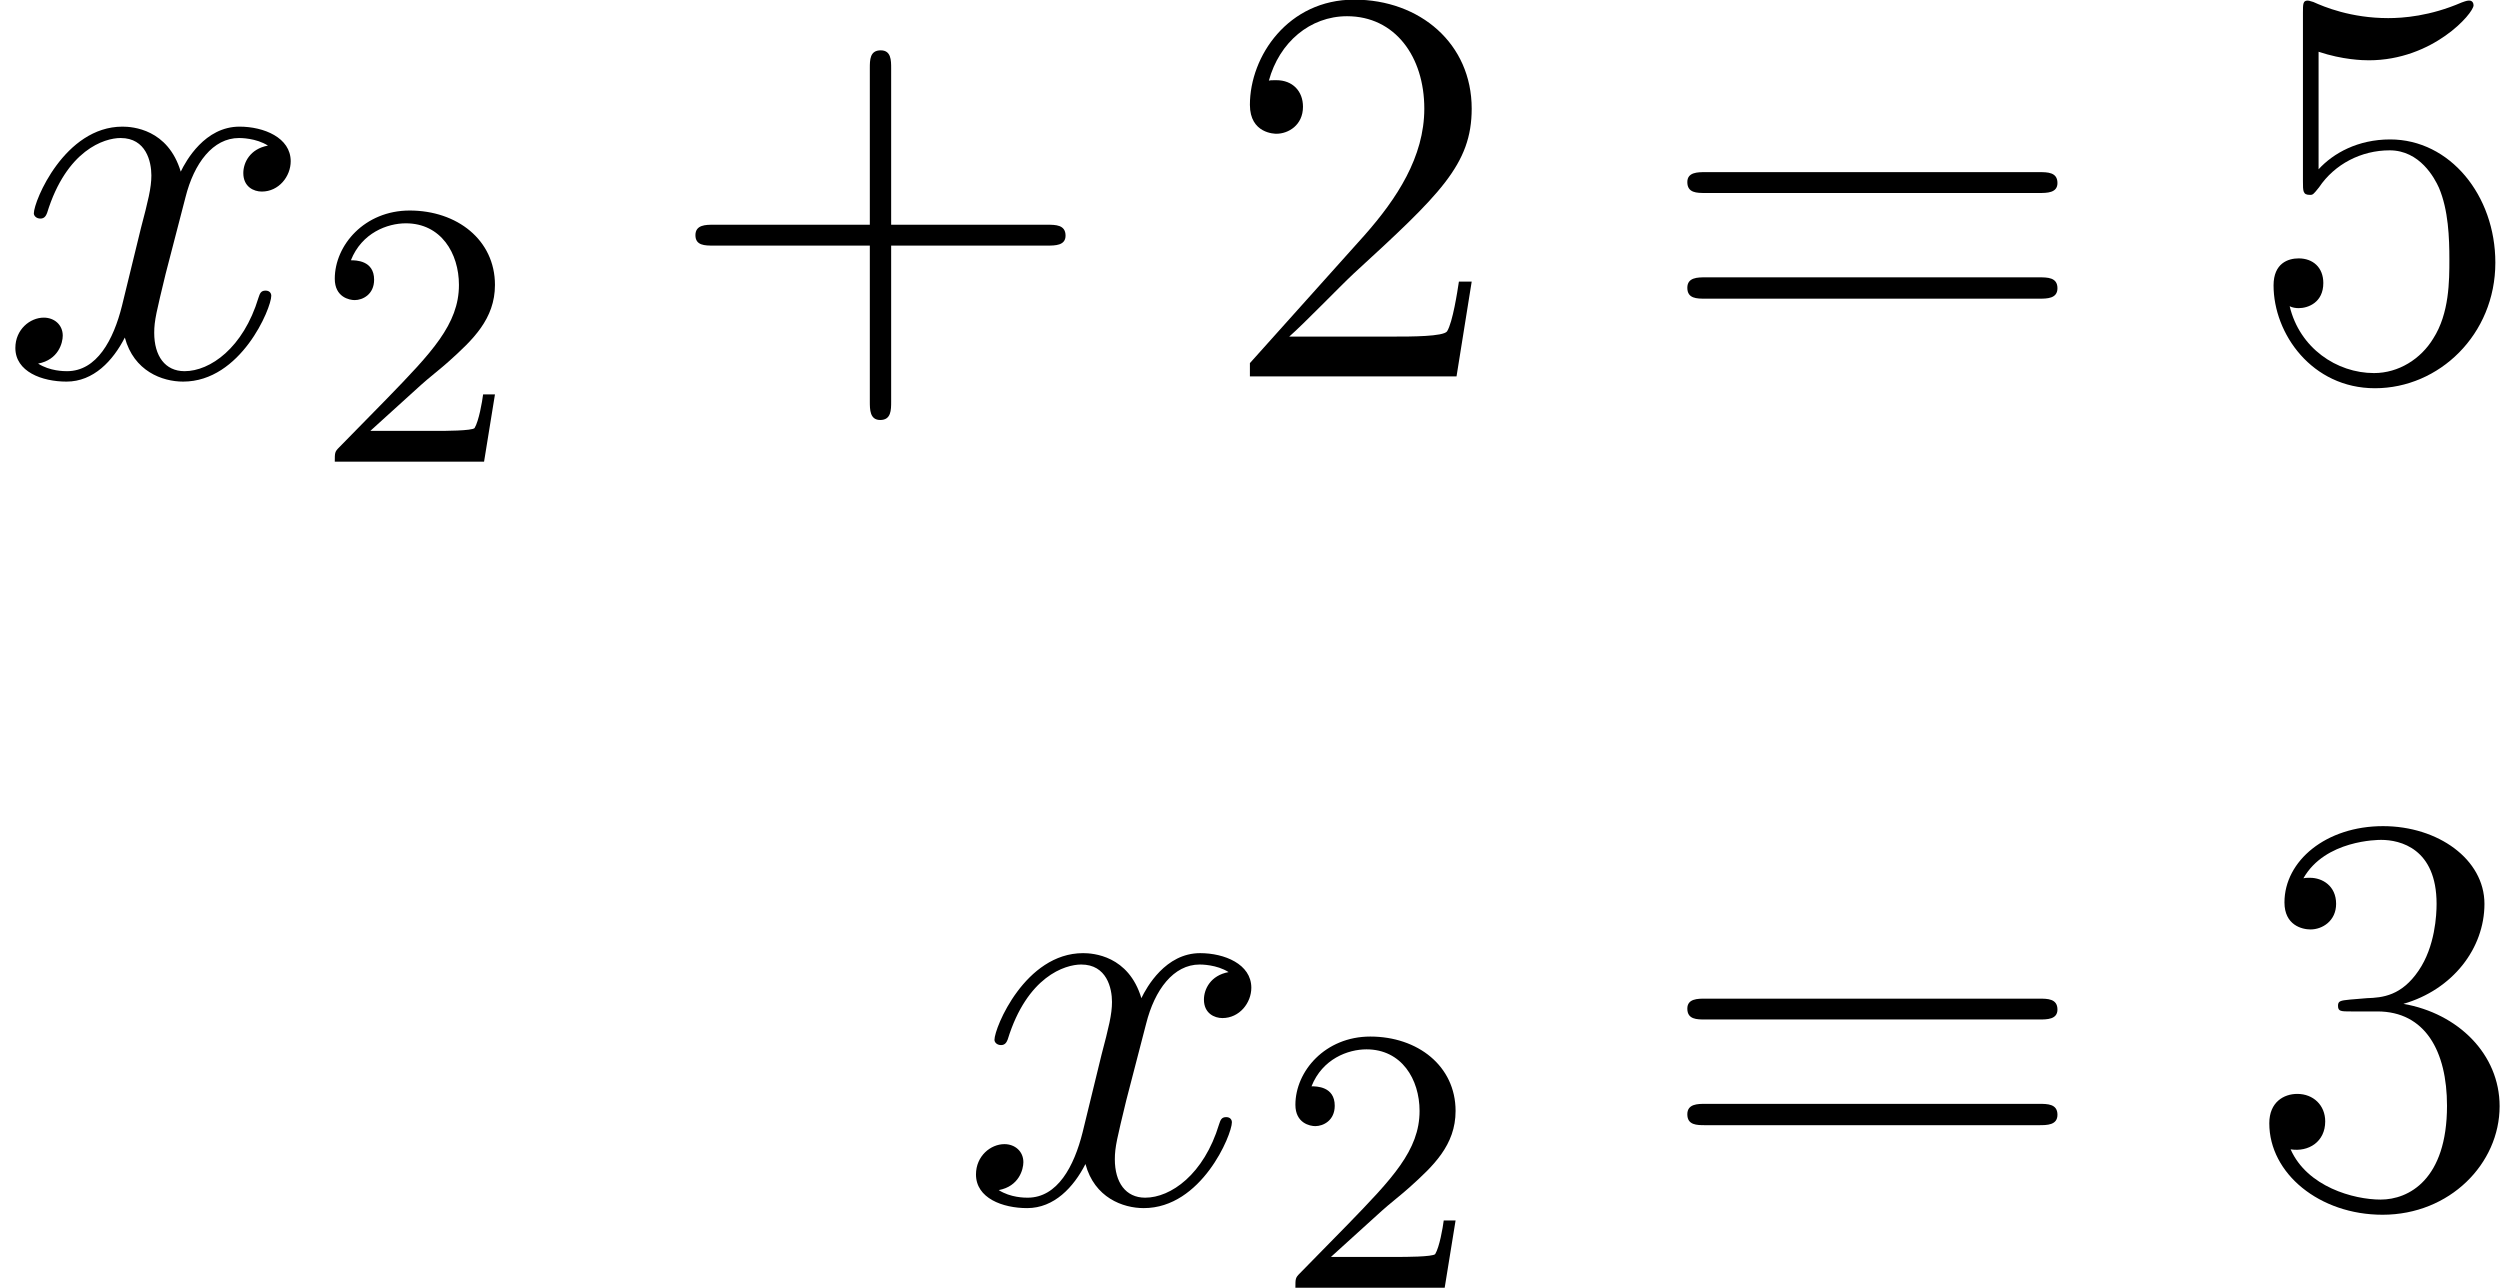
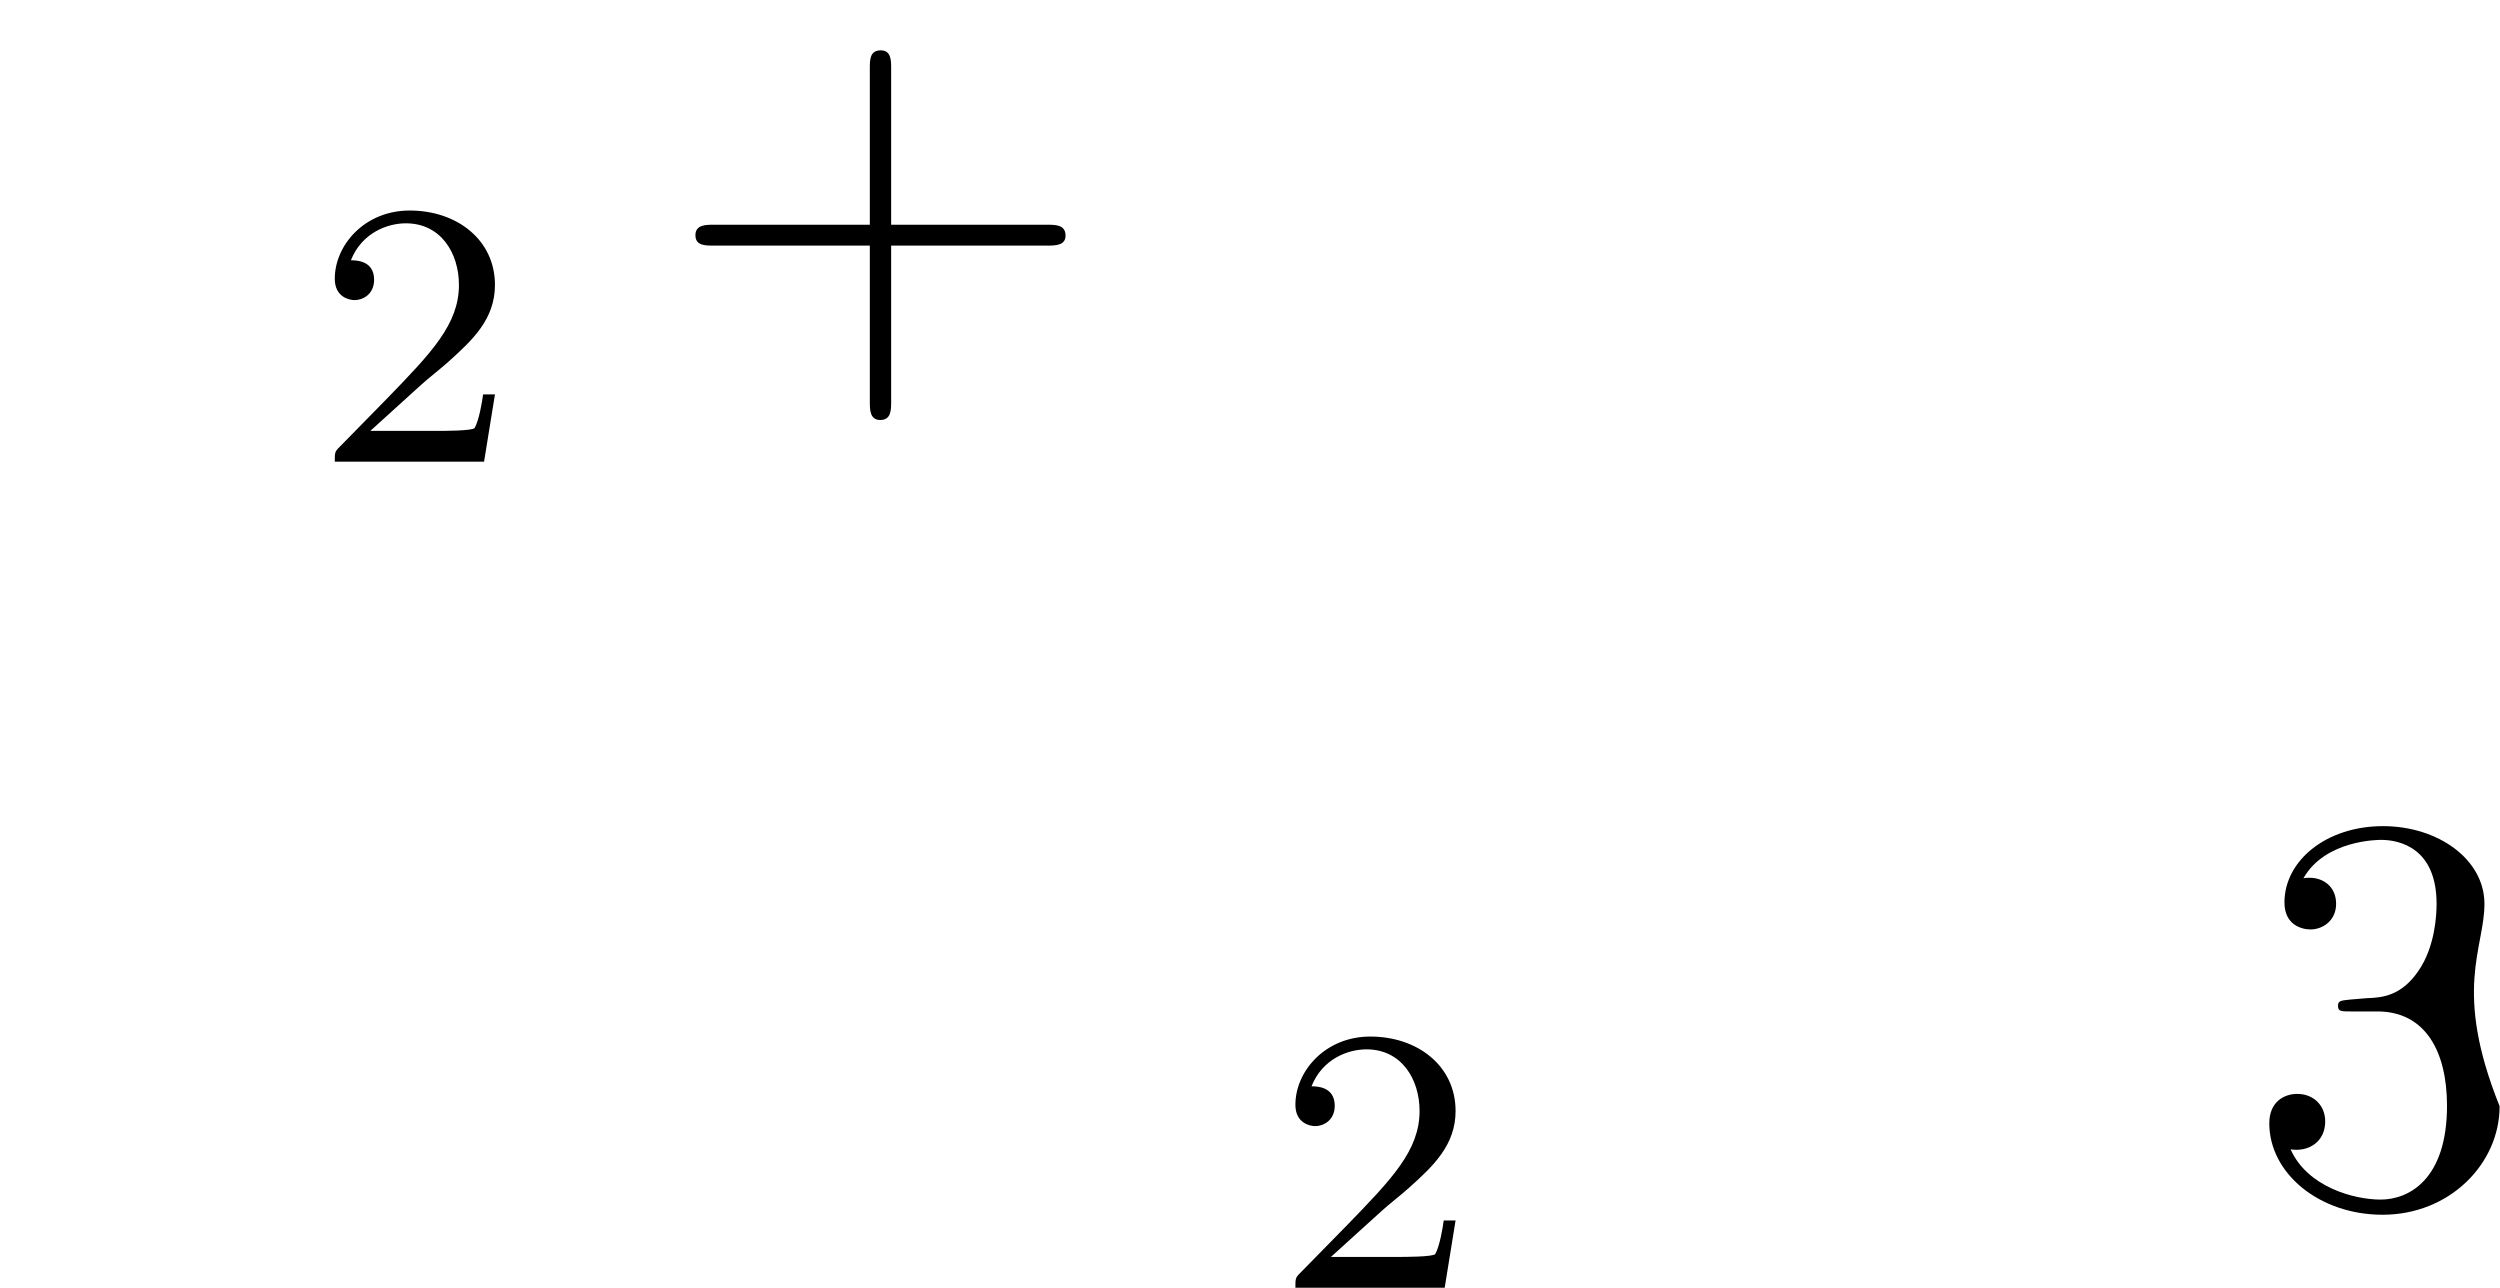
<svg xmlns="http://www.w3.org/2000/svg" xmlns:xlink="http://www.w3.org/1999/xlink" version="1.1" width="59.61pt" height="30.71pt" viewBox="-.23 -.30 59.61 30.71">
  <defs>
    <path id="g2-43" d="M4.77-2.76H8.06C8.23-2.76 8.45-2.76 8.45-2.97C8.45-3.20 8.24-3.20 8.06-3.20H4.77V-6.50C4.77-6.67 4.77-6.88 4.55-6.88C4.32-6.88 4.32-6.68 4.32-6.50V-3.20H1.02C.86-3.20 .64-3.20 .64-2.98C.64-2.76 .84-2.76 1.02-2.76H4.32V.53C4.32 .70 4.32 .92 4.54 .92C4.77 .92 4.77 .71 4.77 .53V-2.76Z" />
-     <path id="g2-50" d="M5.26-2.00H4.99C4.96-1.80 4.86-1.14 4.74-.95C4.66-.84 3.98-.84 3.62-.84H1.41C1.73-1.12 2.46-1.88 2.77-2.17C4.59-3.84 5.26-4.47 5.26-5.65C5.26-7.02 4.17-7.95 2.78-7.95S.58-6.76 .58-5.73C.58-5.12 1.11-5.12 1.14-5.12C1.39-5.12 1.70-5.30 1.70-5.69C1.70-6.02 1.48-6.25 1.14-6.25C1.04-6.25 1.01-6.25 .98-6.24C1.20-7.05 1.85-7.60 2.63-7.60C3.64-7.60 4.26-6.75 4.26-5.65C4.26-4.63 3.68-3.75 3.00-2.98L.58-.28V0H4.94L5.26-2.00Z" />
-     <path id="g2-51" d="M2.19-4.29C1.99-4.27 1.94-4.26 1.94-4.16C1.94-4.04 2.00-4.04 2.22-4.04H2.77C3.78-4.04 4.24-3.20 4.24-2.05C4.24-.49 3.43-.07 2.84-.07C2.27-.07 1.29-.34 .94-1.13C1.32-1.07 1.67-1.29 1.67-1.72C1.67-2.06 1.42-2.30 1.08-2.30C.80-2.30 .49-2.13 .49-1.68C.49-.62 1.55 .25 2.88 .25C4.30 .25 5.35-.83 5.35-2.04C5.35-3.14 4.47-4.00 3.32-4.20C4.36-4.50 5.03-5.37 5.03-6.31C5.03-7.25 4.05-7.95 2.89-7.95C1.69-7.95 .81-7.22 .81-6.34C.81-5.86 1.18-5.77 1.36-5.77C1.61-5.77 1.90-5.95 1.90-6.31C1.90-6.69 1.61-6.86 1.35-6.86C1.27-6.86 1.25-6.86 1.21-6.85C1.67-7.66 2.79-7.66 2.85-7.66C3.25-7.66 4.02-7.48 4.02-6.31C4.02-6.08 3.99-5.41 3.64-4.90C3.28-4.37 2.88-4.33 2.55-4.32L2.19-4.29Z" />
-     <path id="g2-53" d="M1.53-6.85C2.04-6.68 2.46-6.67 2.59-6.67C3.94-6.67 4.80-7.66 4.80-7.83C4.80-7.87 4.78-7.93 4.71-7.93C4.68-7.93 4.66-7.93 4.55-7.89C3.88-7.60 3.31-7.56 3.00-7.56C2.21-7.56 1.64-7.80 1.42-7.90C1.33-7.93 1.31-7.93 1.30-7.93C1.20-7.93 1.20-7.86 1.20-7.67V-4.12C1.20-3.90 1.20-3.83 1.35-3.83C1.41-3.83 1.42-3.84 1.54-3.99C1.87-4.48 2.43-4.77 3.03-4.77C3.67-4.77 3.98-4.18 4.07-3.98C4.27-3.51 4.29-2.92 4.29-2.47S4.29-1.33 3.95-.80C3.69-.37 3.22-.07 2.70-.07C1.91-.07 1.13-.60 .92-1.48C.98-1.45 1.05-1.44 1.11-1.44C1.31-1.44 1.63-1.56 1.63-1.97C1.63-2.30 1.41-2.49 1.11-2.49C.89-2.49 .58-2.39 .58-1.92C.58-.90 1.39 .25 2.72 .25C4.07 .25 5.26-.88 5.26-2.40C5.26-3.82 4.30-5.00 3.04-5.00C2.36-5.00 1.84-4.71 1.53-4.37V-6.85Z" />
-     <path id="g2-61" d="M8.06-3.87C8.23-3.87 8.45-3.87 8.45-4.08C8.45-4.31 8.24-4.31 8.06-4.31H1.02C.86-4.31 .64-4.31 .64-4.10C.64-3.87 .84-3.87 1.02-3.87H8.06ZM8.06-1.64C8.23-1.64 8.45-1.64 8.45-1.86C8.45-2.09 8.24-2.09 8.06-2.09H1.02C.86-2.09 .64-2.09 .64-1.87C.64-1.64 .84-1.64 1.02-1.64H8.06Z" />
+     <path id="g2-51" d="M2.19-4.29C1.99-4.27 1.94-4.26 1.94-4.16C1.94-4.04 2.00-4.04 2.22-4.04H2.77C3.78-4.04 4.24-3.20 4.24-2.05C4.24-.49 3.43-.07 2.84-.07C2.27-.07 1.29-.34 .94-1.13C1.32-1.07 1.67-1.29 1.67-1.72C1.67-2.06 1.42-2.30 1.08-2.30C.80-2.30 .49-2.13 .49-1.68C.49-.62 1.55 .25 2.88 .25C4.30 .25 5.35-.83 5.35-2.04C4.36-4.50 5.03-5.37 5.03-6.31C5.03-7.25 4.05-7.95 2.89-7.95C1.69-7.95 .81-7.22 .81-6.34C.81-5.86 1.18-5.77 1.36-5.77C1.61-5.77 1.90-5.95 1.90-6.31C1.90-6.69 1.61-6.86 1.35-6.86C1.27-6.86 1.25-6.86 1.21-6.85C1.67-7.66 2.79-7.66 2.85-7.66C3.25-7.66 4.02-7.48 4.02-6.31C4.02-6.08 3.99-5.41 3.64-4.90C3.28-4.37 2.88-4.33 2.55-4.32L2.19-4.29Z" />
    <path id="g1-50" d="M2.24-1.62C2.37-1.74 2.70-2.00 2.83-2.12C3.33-2.57 3.80-3.01 3.80-3.73C3.80-4.68 3.00-5.30 2.00-5.30C1.05-5.30 .42-4.57 .42-3.86C.42-3.47 .73-3.41 .84-3.41C1.01-3.41 1.25-3.53 1.25-3.84C1.25-4.25 .86-4.25 .76-4.25C.99-4.83 1.53-5.03 1.92-5.03C2.66-5.03 3.04-4.40 3.04-3.73C3.04-2.90 2.46-2.30 1.52-1.33L.51-.30C.42-.21 .42-.19 .42 0H3.57L3.80-1.42H3.55C3.53-1.26 3.46-.86 3.37-.71C3.32-.65 2.71-.65 2.59-.65H1.17L2.24-1.62Z" />
-     <path id="g0-120" d="M5.66-4.87C5.28-4.80 5.14-4.51 5.14-4.29C5.14-4.00 5.36-3.90 5.53-3.90C5.89-3.90 6.14-4.22 6.14-4.54C6.14-5.04 5.57-5.27 5.06-5.27C4.33-5.27 3.93-4.55 3.82-4.32C3.55-5.22 2.80-5.27 2.59-5.27C1.37-5.27 .72-3.70 .72-3.44C.72-3.39 .77-3.33 .86-3.33C.95-3.33 .98-3.40 1.00-3.45C1.41-4.78 2.21-5.03 2.55-5.03C3.09-5.03 3.20-4.53 3.20-4.24C3.20-3.98 3.13-3.70 2.98-3.13L2.58-1.49C2.40-.77 2.05-.11 1.42-.11C1.36-.11 1.06-.11 .81-.27C1.24-.35 1.33-.71 1.33-.86C1.33-1.09 1.15-1.24 .93-1.24C.64-1.24 .33-.99 .33-.60C.33-.10 .89 .11 1.41 .11C1.98 .11 2.39-.33 2.64-.82C2.83-.11 3.43 .11 3.87 .11C5.09 .11 5.73-1.44 5.73-1.70C5.73-1.76 5.69-1.81 5.61-1.81C5.51-1.81 5.49-1.75 5.46-1.66C5.14-.60 4.44-.11 3.90-.11C3.49-.11 3.26-.43 3.26-.92C3.26-1.18 3.31-1.37 3.50-2.16L3.92-3.78C4.10-4.50 4.50-5.03 5.05-5.03C5.08-5.03 5.41-5.03 5.66-4.87Z" />
  </defs>
  <g id="page1" transform="matrix(1.13 0 0 1.13 -63.98 -81.94)">
    <use x="56.41" y="80.19" xlink:href="#g0-120" />
    <use x="63.06" y="81.99" xlink:href="#g1-50" />
    <use x="70.45" y="80.19" xlink:href="#g2-43" />
    <use x="82.21" y="80.19" xlink:href="#g2-50" />
    <use x="91.38" y="80.19" xlink:href="#g2-61" />
    <use x="103.81" y="80.19" xlink:href="#g2-53" />
    <use x="76.68" y="97.63" xlink:href="#g0-120" />
    <use x="83.33" y="99.42" xlink:href="#g1-50" />
    <use x="91.38" y="97.63" xlink:href="#g2-61" />
    <use x="103.81" y="97.63" xlink:href="#g2-51" />
  </g>
</svg>